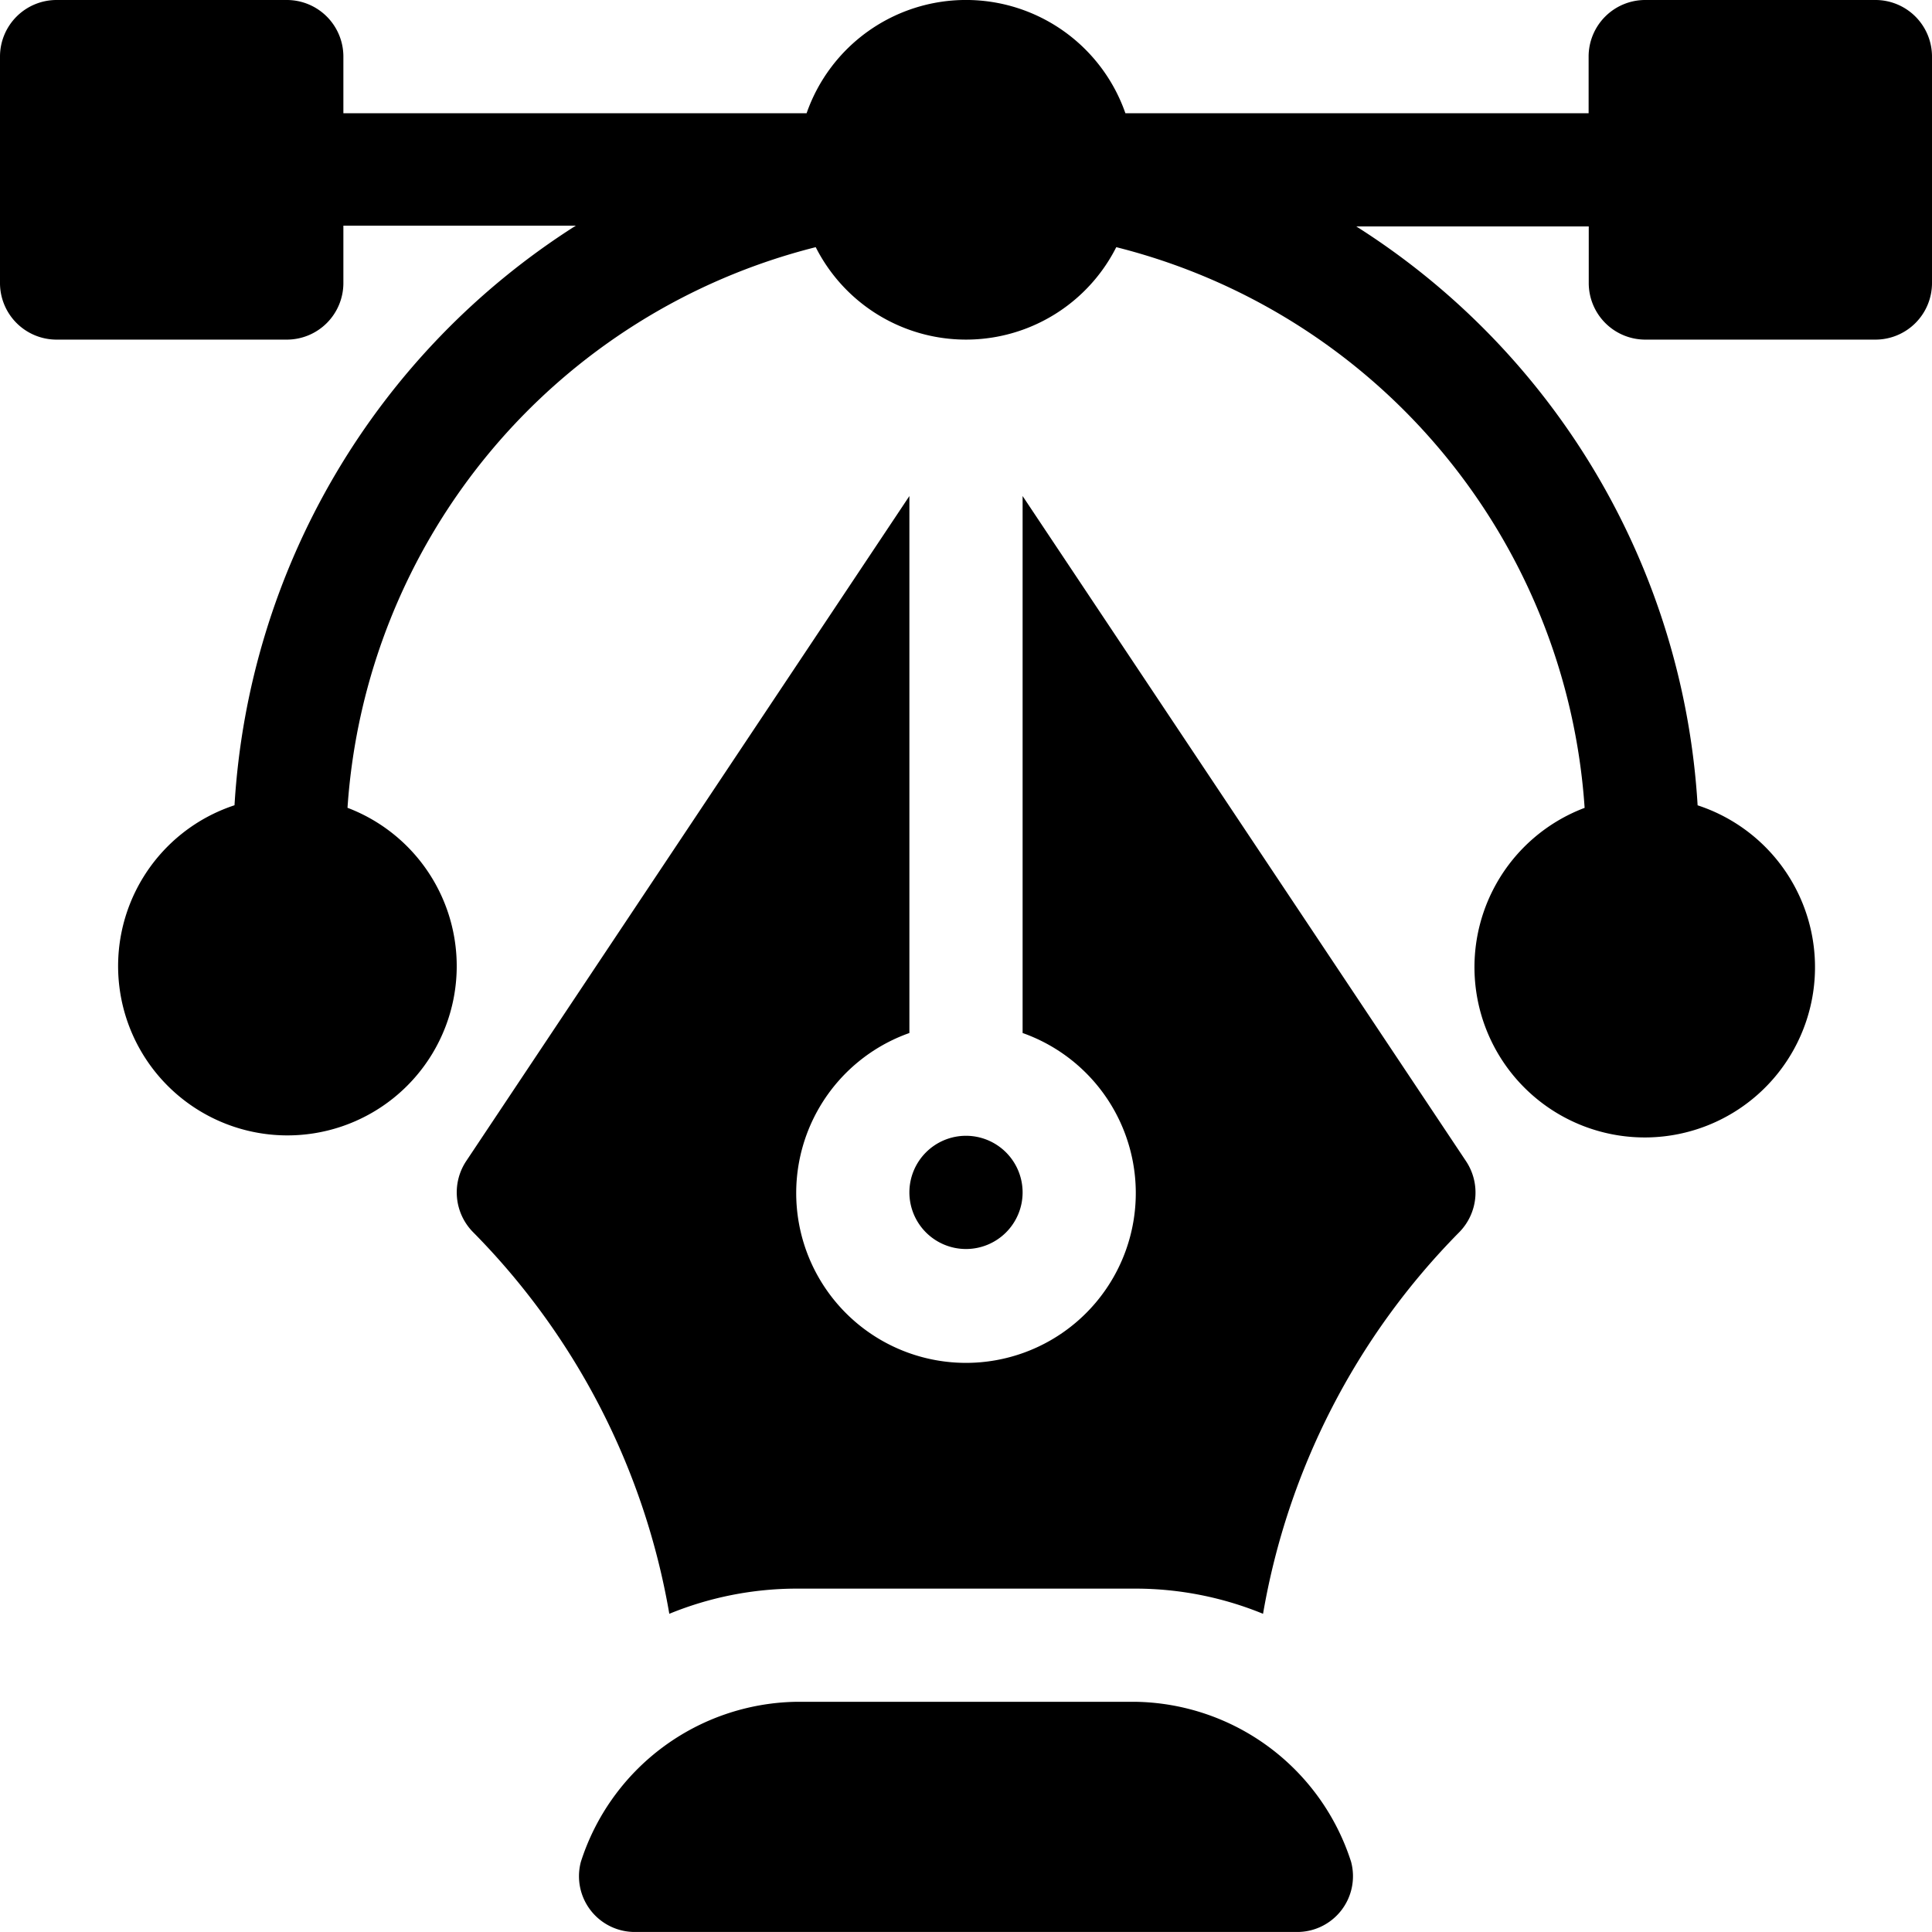
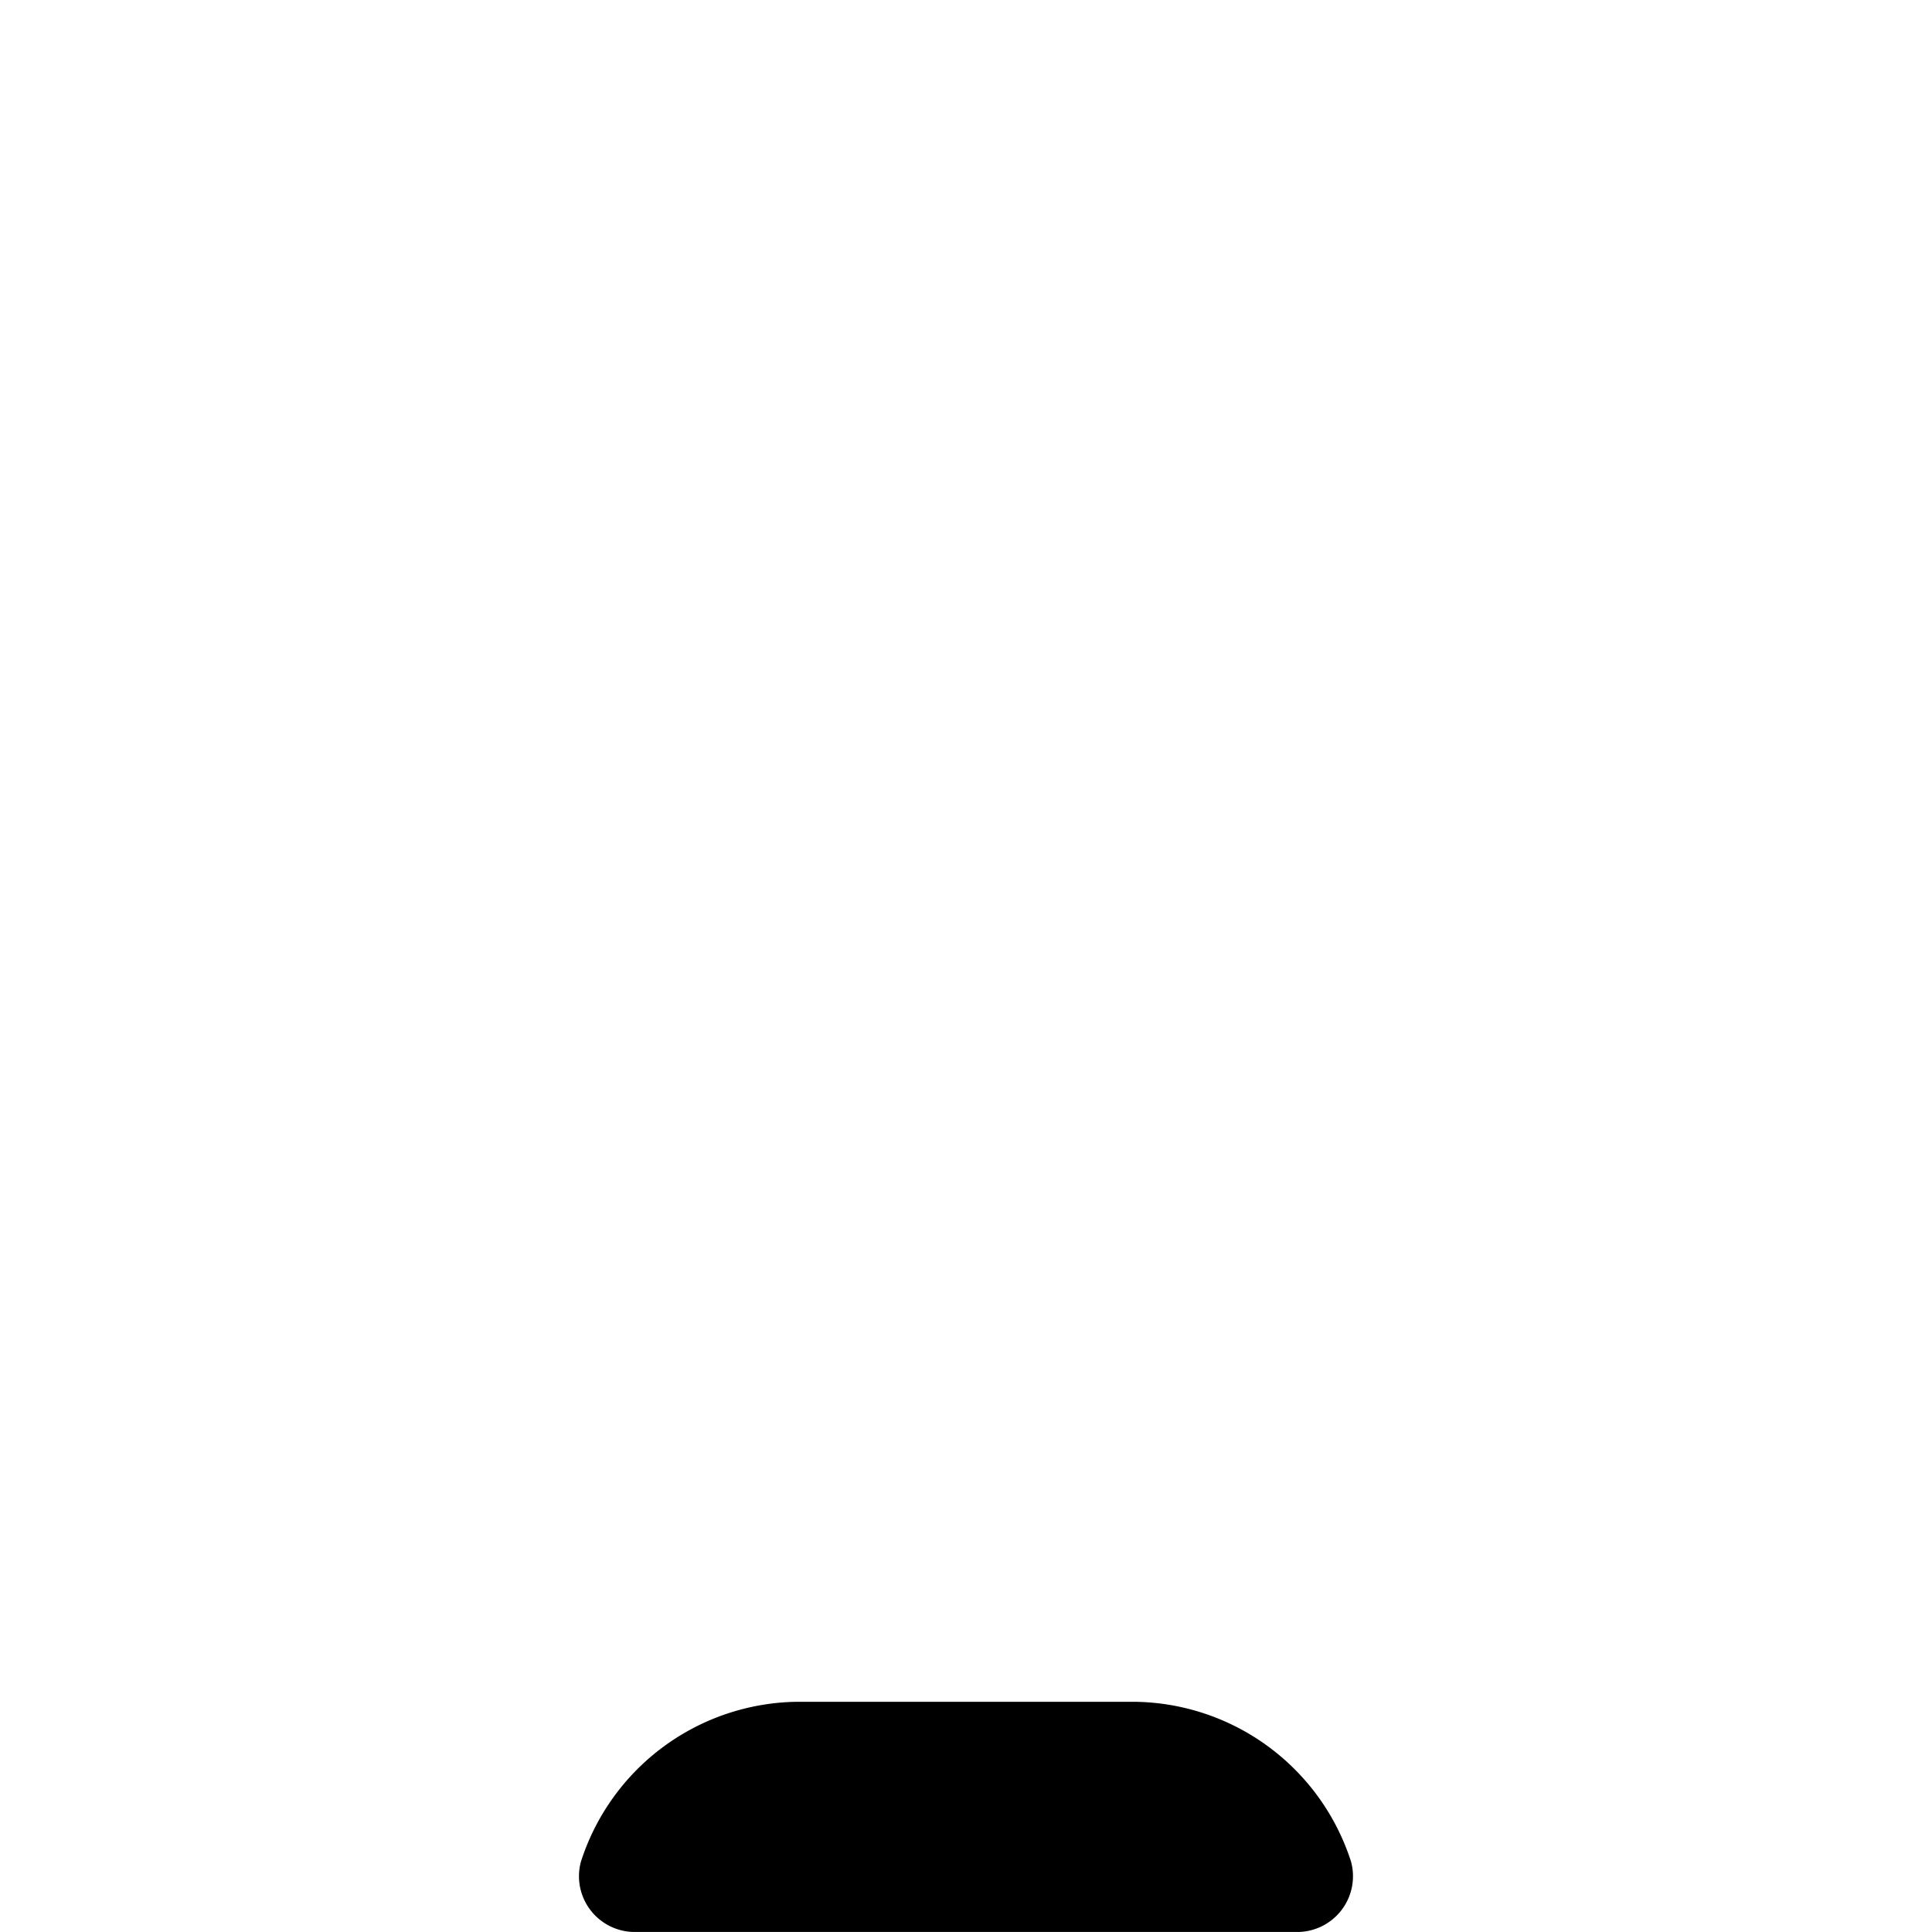
<svg xmlns="http://www.w3.org/2000/svg" id="elegant_design" width="60" height="60" viewBox="0 0 60 60">
  <g id="Group_155" data-name="Group 155">
    <g id="Group_154" data-name="Group 154">
-       <path id="Path_251" data-name="Path 251" d="M58.242,0H51.094a1.757,1.757,0,0,0-1.758,1.758V3.516H34.95a5.242,5.242,0,0,0-9.9,0H10.664V1.758A1.757,1.757,0,0,0,8.906,0H1.758A1.757,1.757,0,0,0,0,1.758V8.789a1.757,1.757,0,0,0,1.758,1.758H8.906a1.757,1.757,0,0,0,1.758-1.758V7.008h7.219a22.931,22.931,0,0,0-10.6,18,5.258,5.258,0,1,0,3.509.079A19.289,19.289,0,0,1,25.333,7.676a5.229,5.229,0,0,0,9.334,0A19.289,19.289,0,0,1,49.212,25.089a5.288,5.288,0,1,0,3.509-.079,22.889,22.889,0,0,0-10.6-17.978h7.219V8.789a1.757,1.757,0,0,0,1.758,1.758h7.148A1.757,1.757,0,0,0,60,8.789V1.758A1.757,1.757,0,0,0,58.242,0Z" />
-     </g>
+       </g>
  </g>
  <g id="Group_157" data-name="Group 157" transform="translate(17.964 52.851)">
    <g id="Group_156" data-name="Group 156">
      <path id="Path_252" data-name="Path 252" d="M177.289,455.968A7.148,7.148,0,0,0,170.6,451H160.056a7.148,7.148,0,0,0-6.686,4.968,1.732,1.732,0,0,0,1.71,2.18h20.5A1.732,1.732,0,0,0,177.289,455.968Z" transform="translate(-153.294 -451)" />
    </g>
  </g>
  <g id="Group_159" data-name="Group 159" transform="translate(14.18 15.405)">
    <g id="Group_158" data-name="Group 158">
-       <path id="Path_253" data-name="Path 253" d="M152.345,152.11l-13.767-20.651v16.676a5.273,5.273,0,1,1-3.516,0V131.459L121.3,152.11a1.757,1.757,0,0,0,.22,2.218,22.2,22.2,0,0,1,6.086,11.844,10.468,10.468,0,0,1,3.946-.782h10.547a10.469,10.469,0,0,1,3.946.782,22.2,22.2,0,0,1,6.086-11.843A1.757,1.757,0,0,0,152.345,152.11Z" transform="translate(-121 -131.459)" />
-     </g>
+       </g>
  </g>
  <g id="Group_161" data-name="Group 161" transform="translate(28.242 35.273)">
    <g id="Group_160" data-name="Group 160">
-       <path id="Path_254" data-name="Path 254" d="M242.758,301a1.758,1.758,0,1,0,1.758,1.758A1.759,1.759,0,0,0,242.758,301Z" transform="translate(-241 -301)" />
-     </g>
+       </g>
  </g>
</svg>